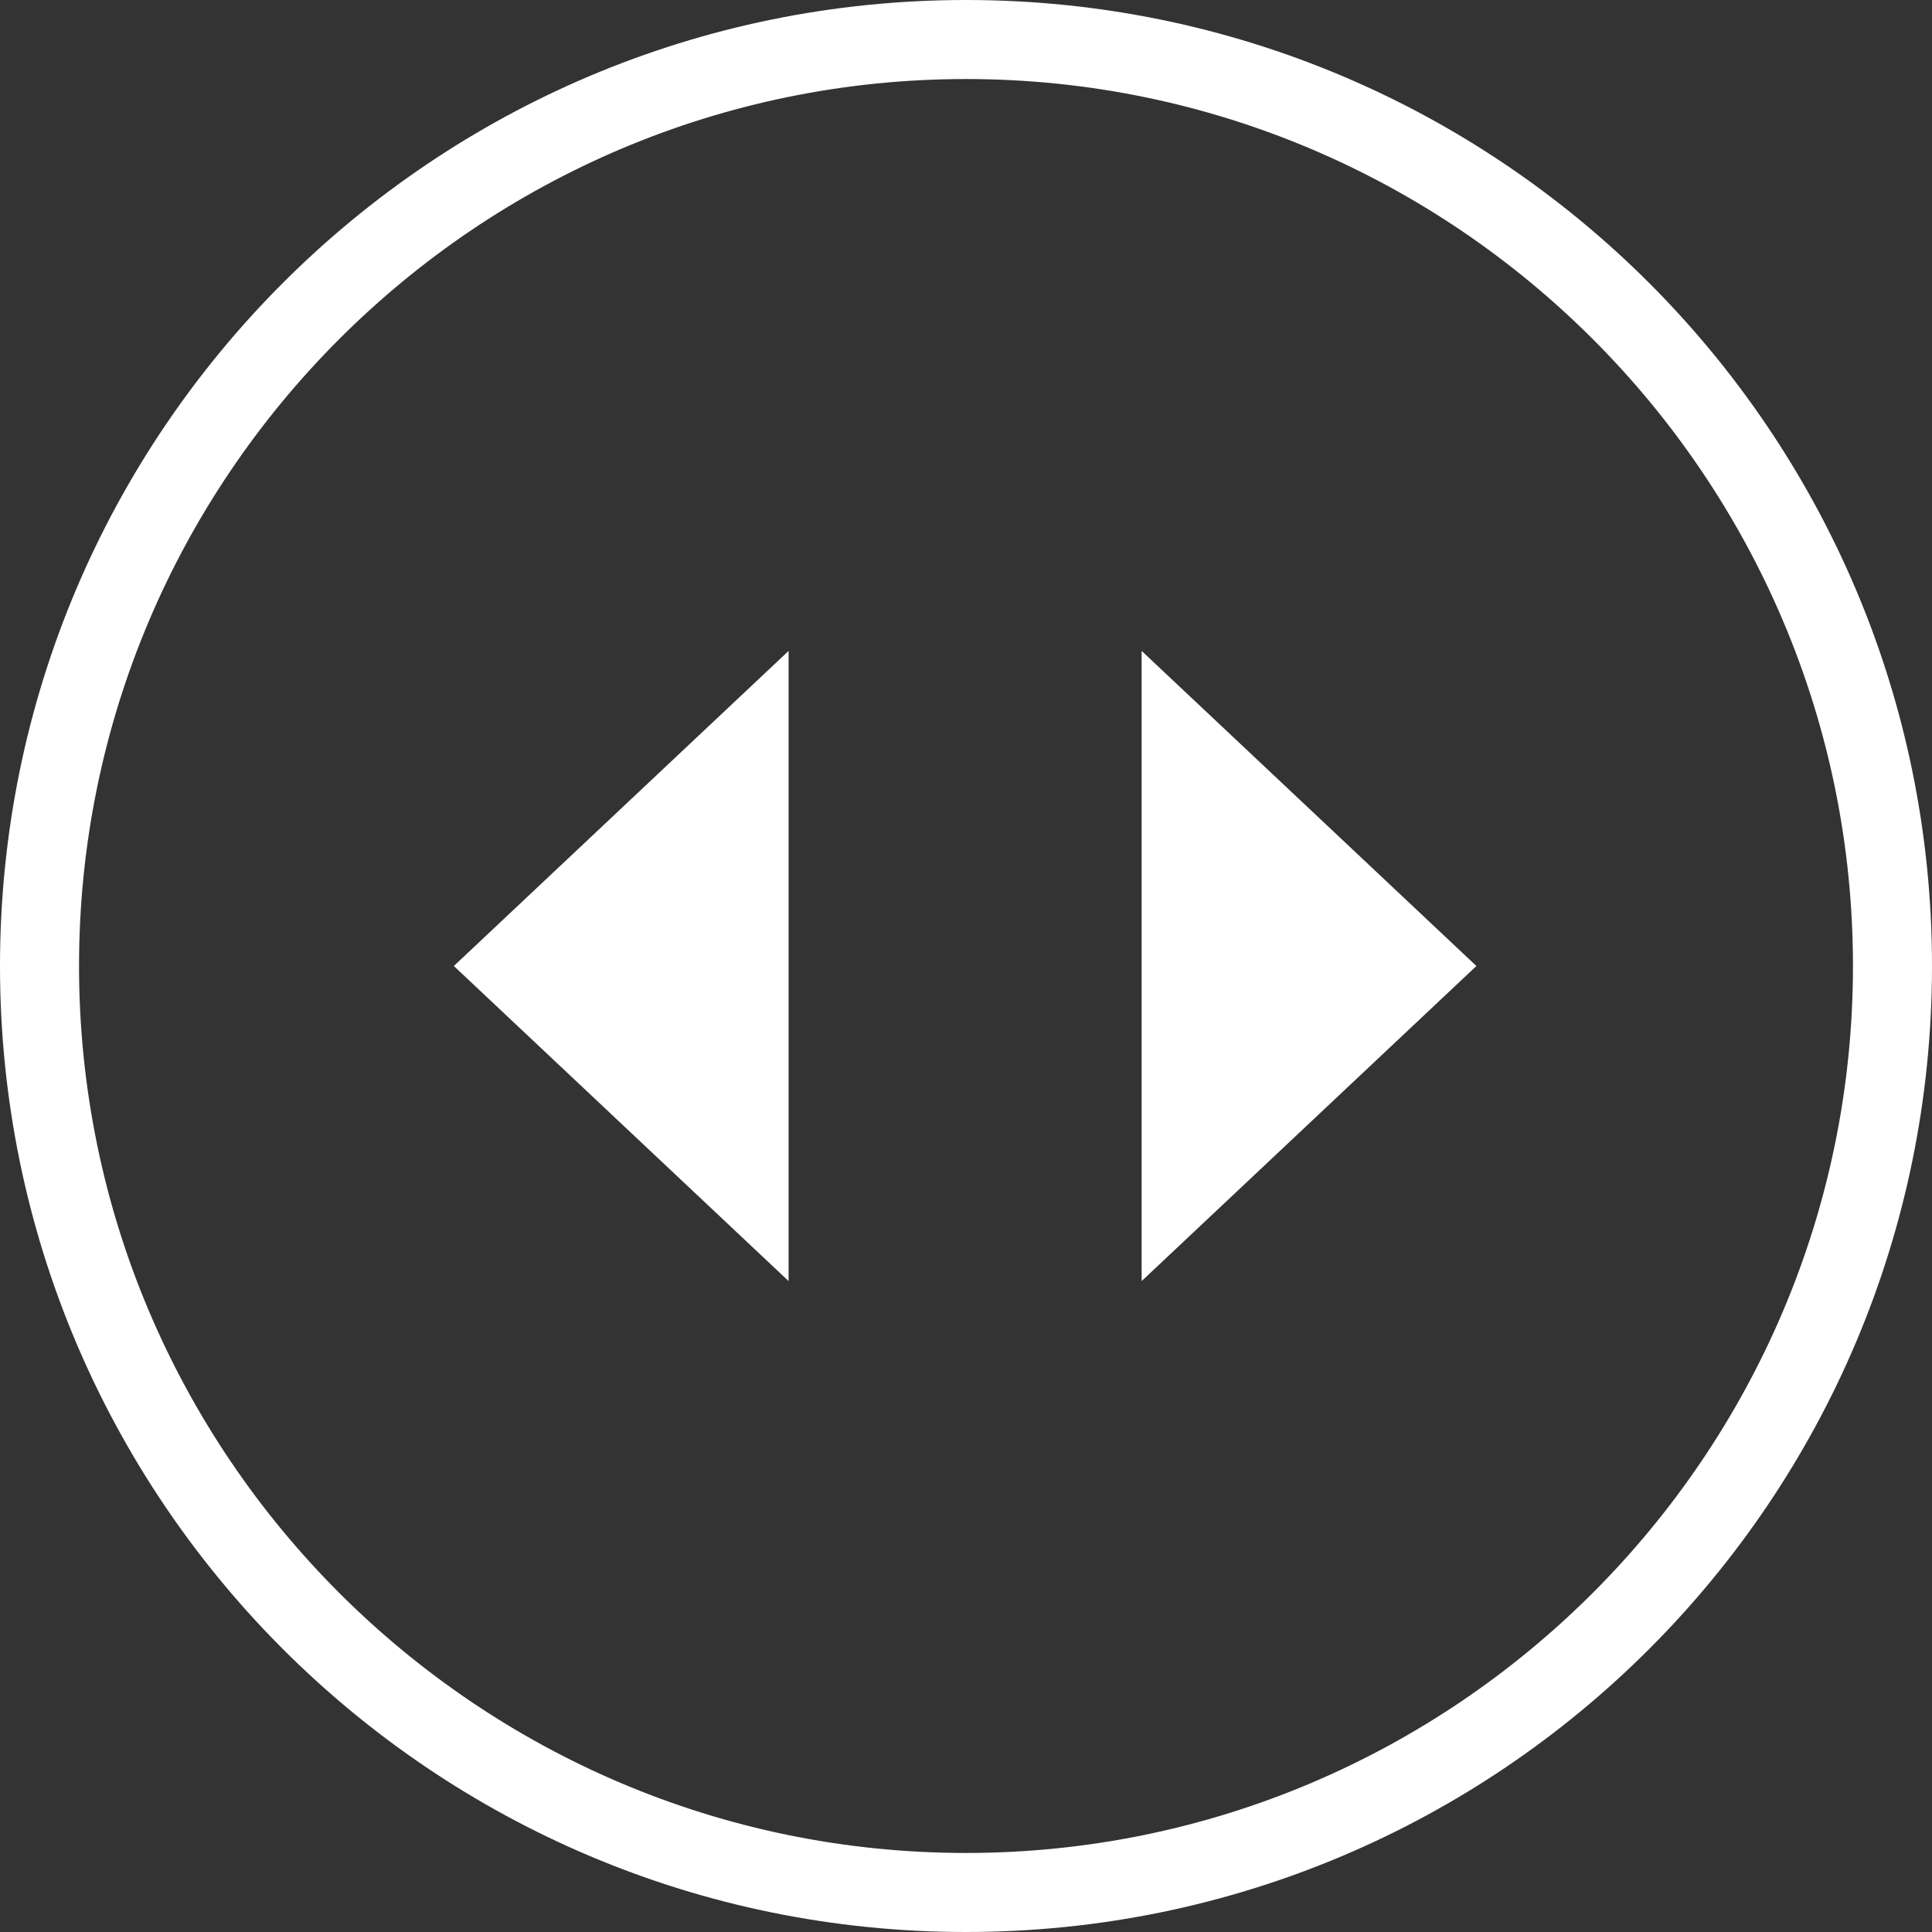
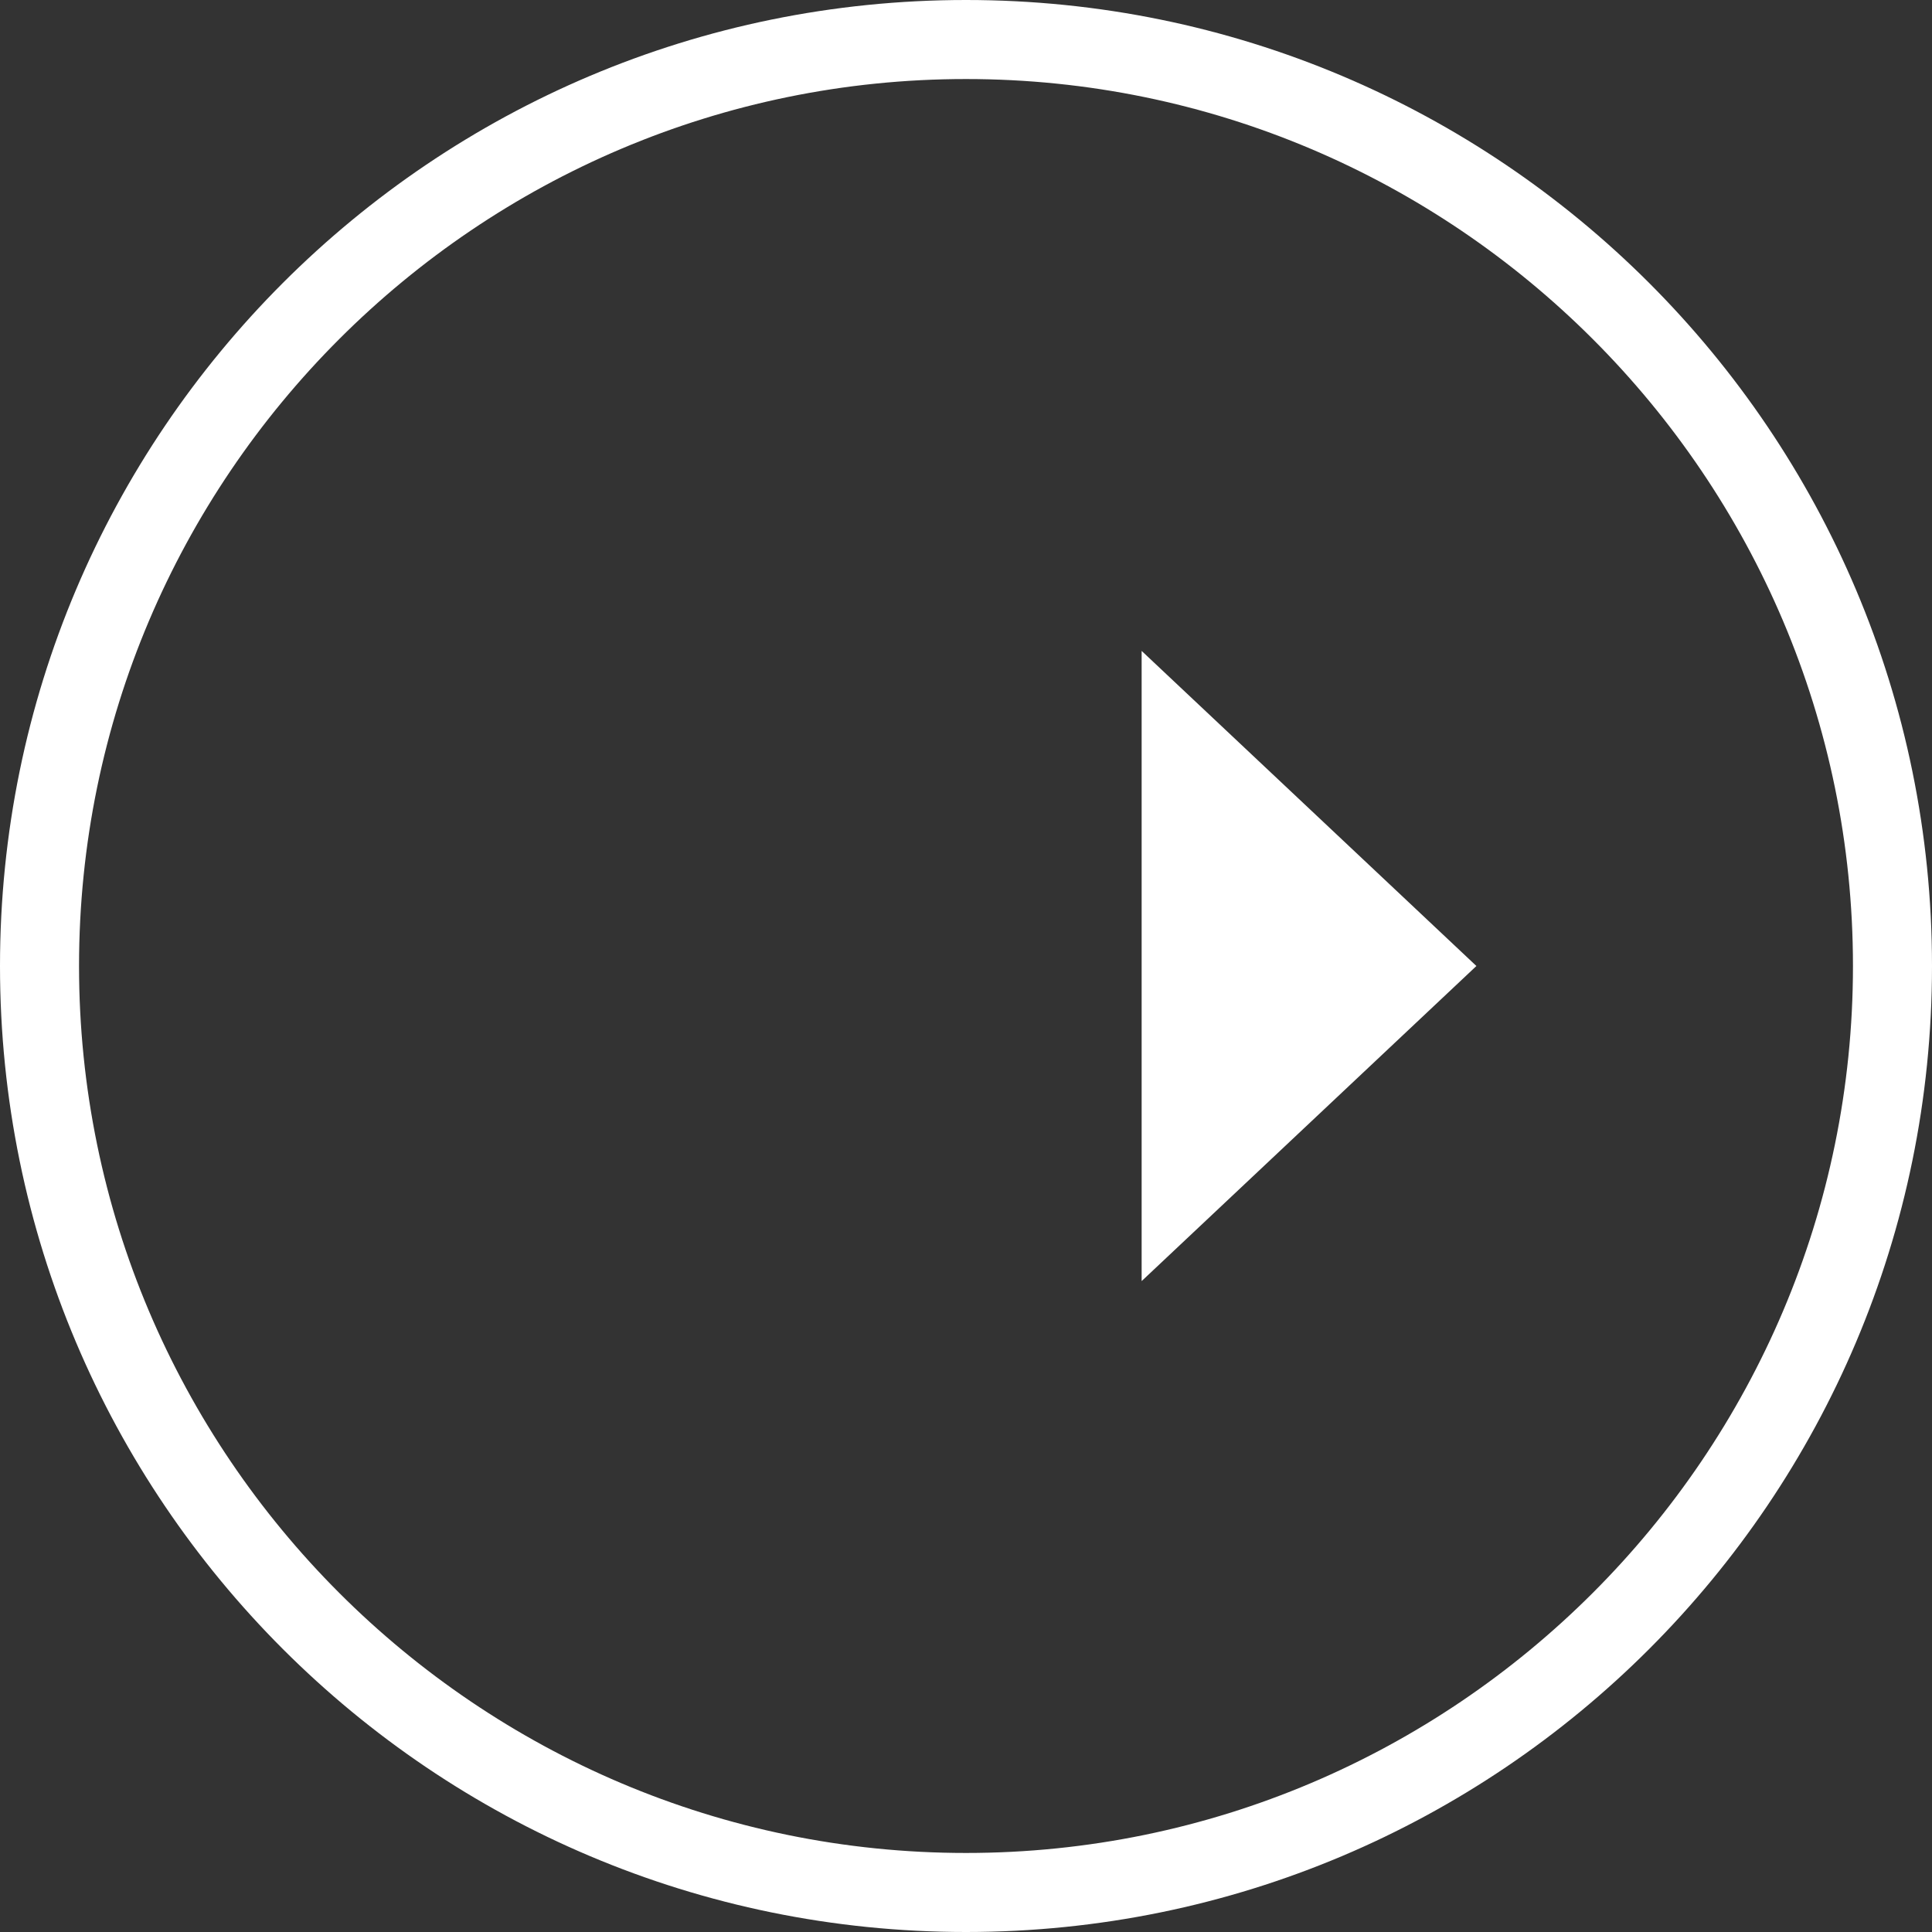
<svg xmlns="http://www.w3.org/2000/svg" id="Layer_1" data-name="Layer 1" viewBox="0 0 55 55">
  <rect x="0" y="0" width="55" height="55" fill="#333333" stroke="none" />
-   <path d="M27.5,2.25c13.92,0,25.25,11.33,25.25,25.25s-11.33,25.25-25.25,25.25S2.25,41.42,2.25,27.5,13.58,2.25,27.5,2.25M27.5,0C12.31,0,0,12.31,0,27.5s12.31,27.5,27.5,27.5,27.5-12.31,27.5-27.5S42.69,0,27.5,0h0Z" style="fill: #fff; stroke-width: 0px;" />
-   <polygon points="12.92 27.5 22.45 36.47 22.45 18.53 12.92 27.5" style="fill: #fff; stroke-width: 0px;" />
+   <path d="M27.5,2.25c13.92,0,25.25,11.33,25.25,25.25s-11.33,25.25-25.25,25.25S2.25,41.42,2.25,27.5,13.58,2.25,27.5,2.25M27.5,0C12.31,0,0,12.31,0,27.5s12.31,27.5,27.5,27.5,27.5-12.31,27.5-27.5S42.69,0,27.5,0Z" style="fill: #fff; stroke-width: 0px;" />
  <polygon points="42.03 27.5 32.5 18.53 32.5 36.47 42.03 27.5" style="fill: #fff; stroke-width: 0px;" />
</svg>